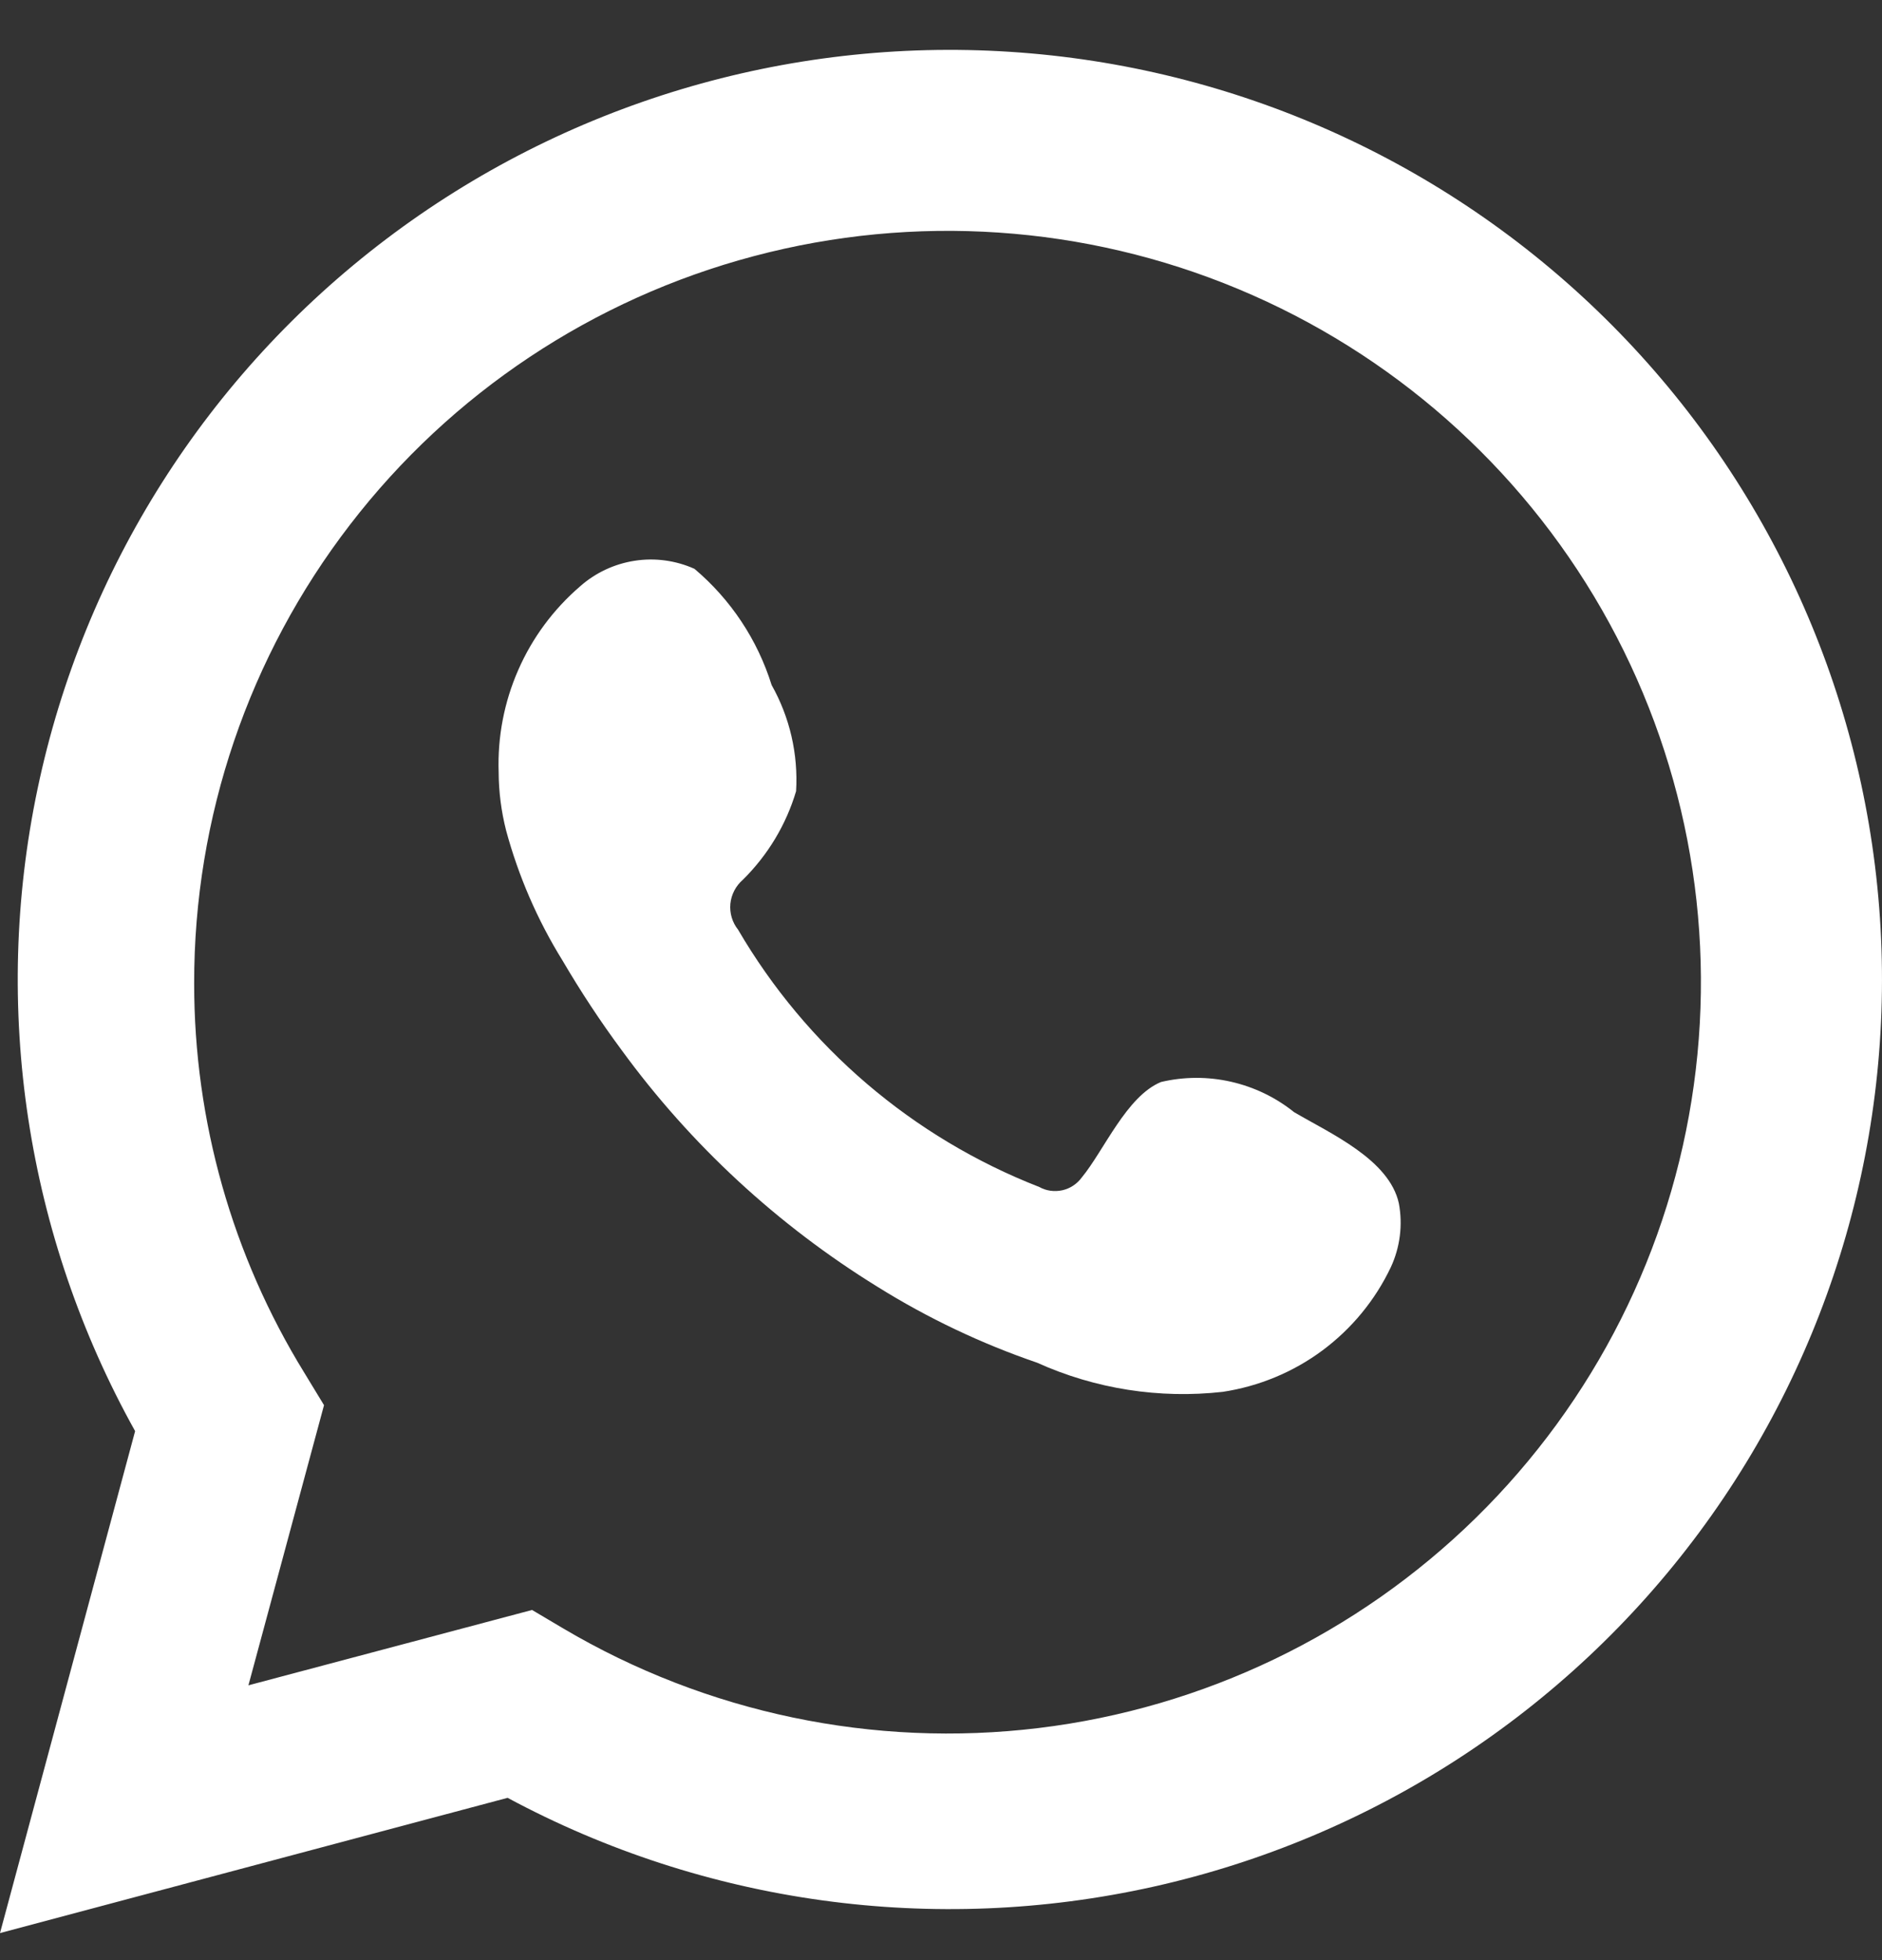
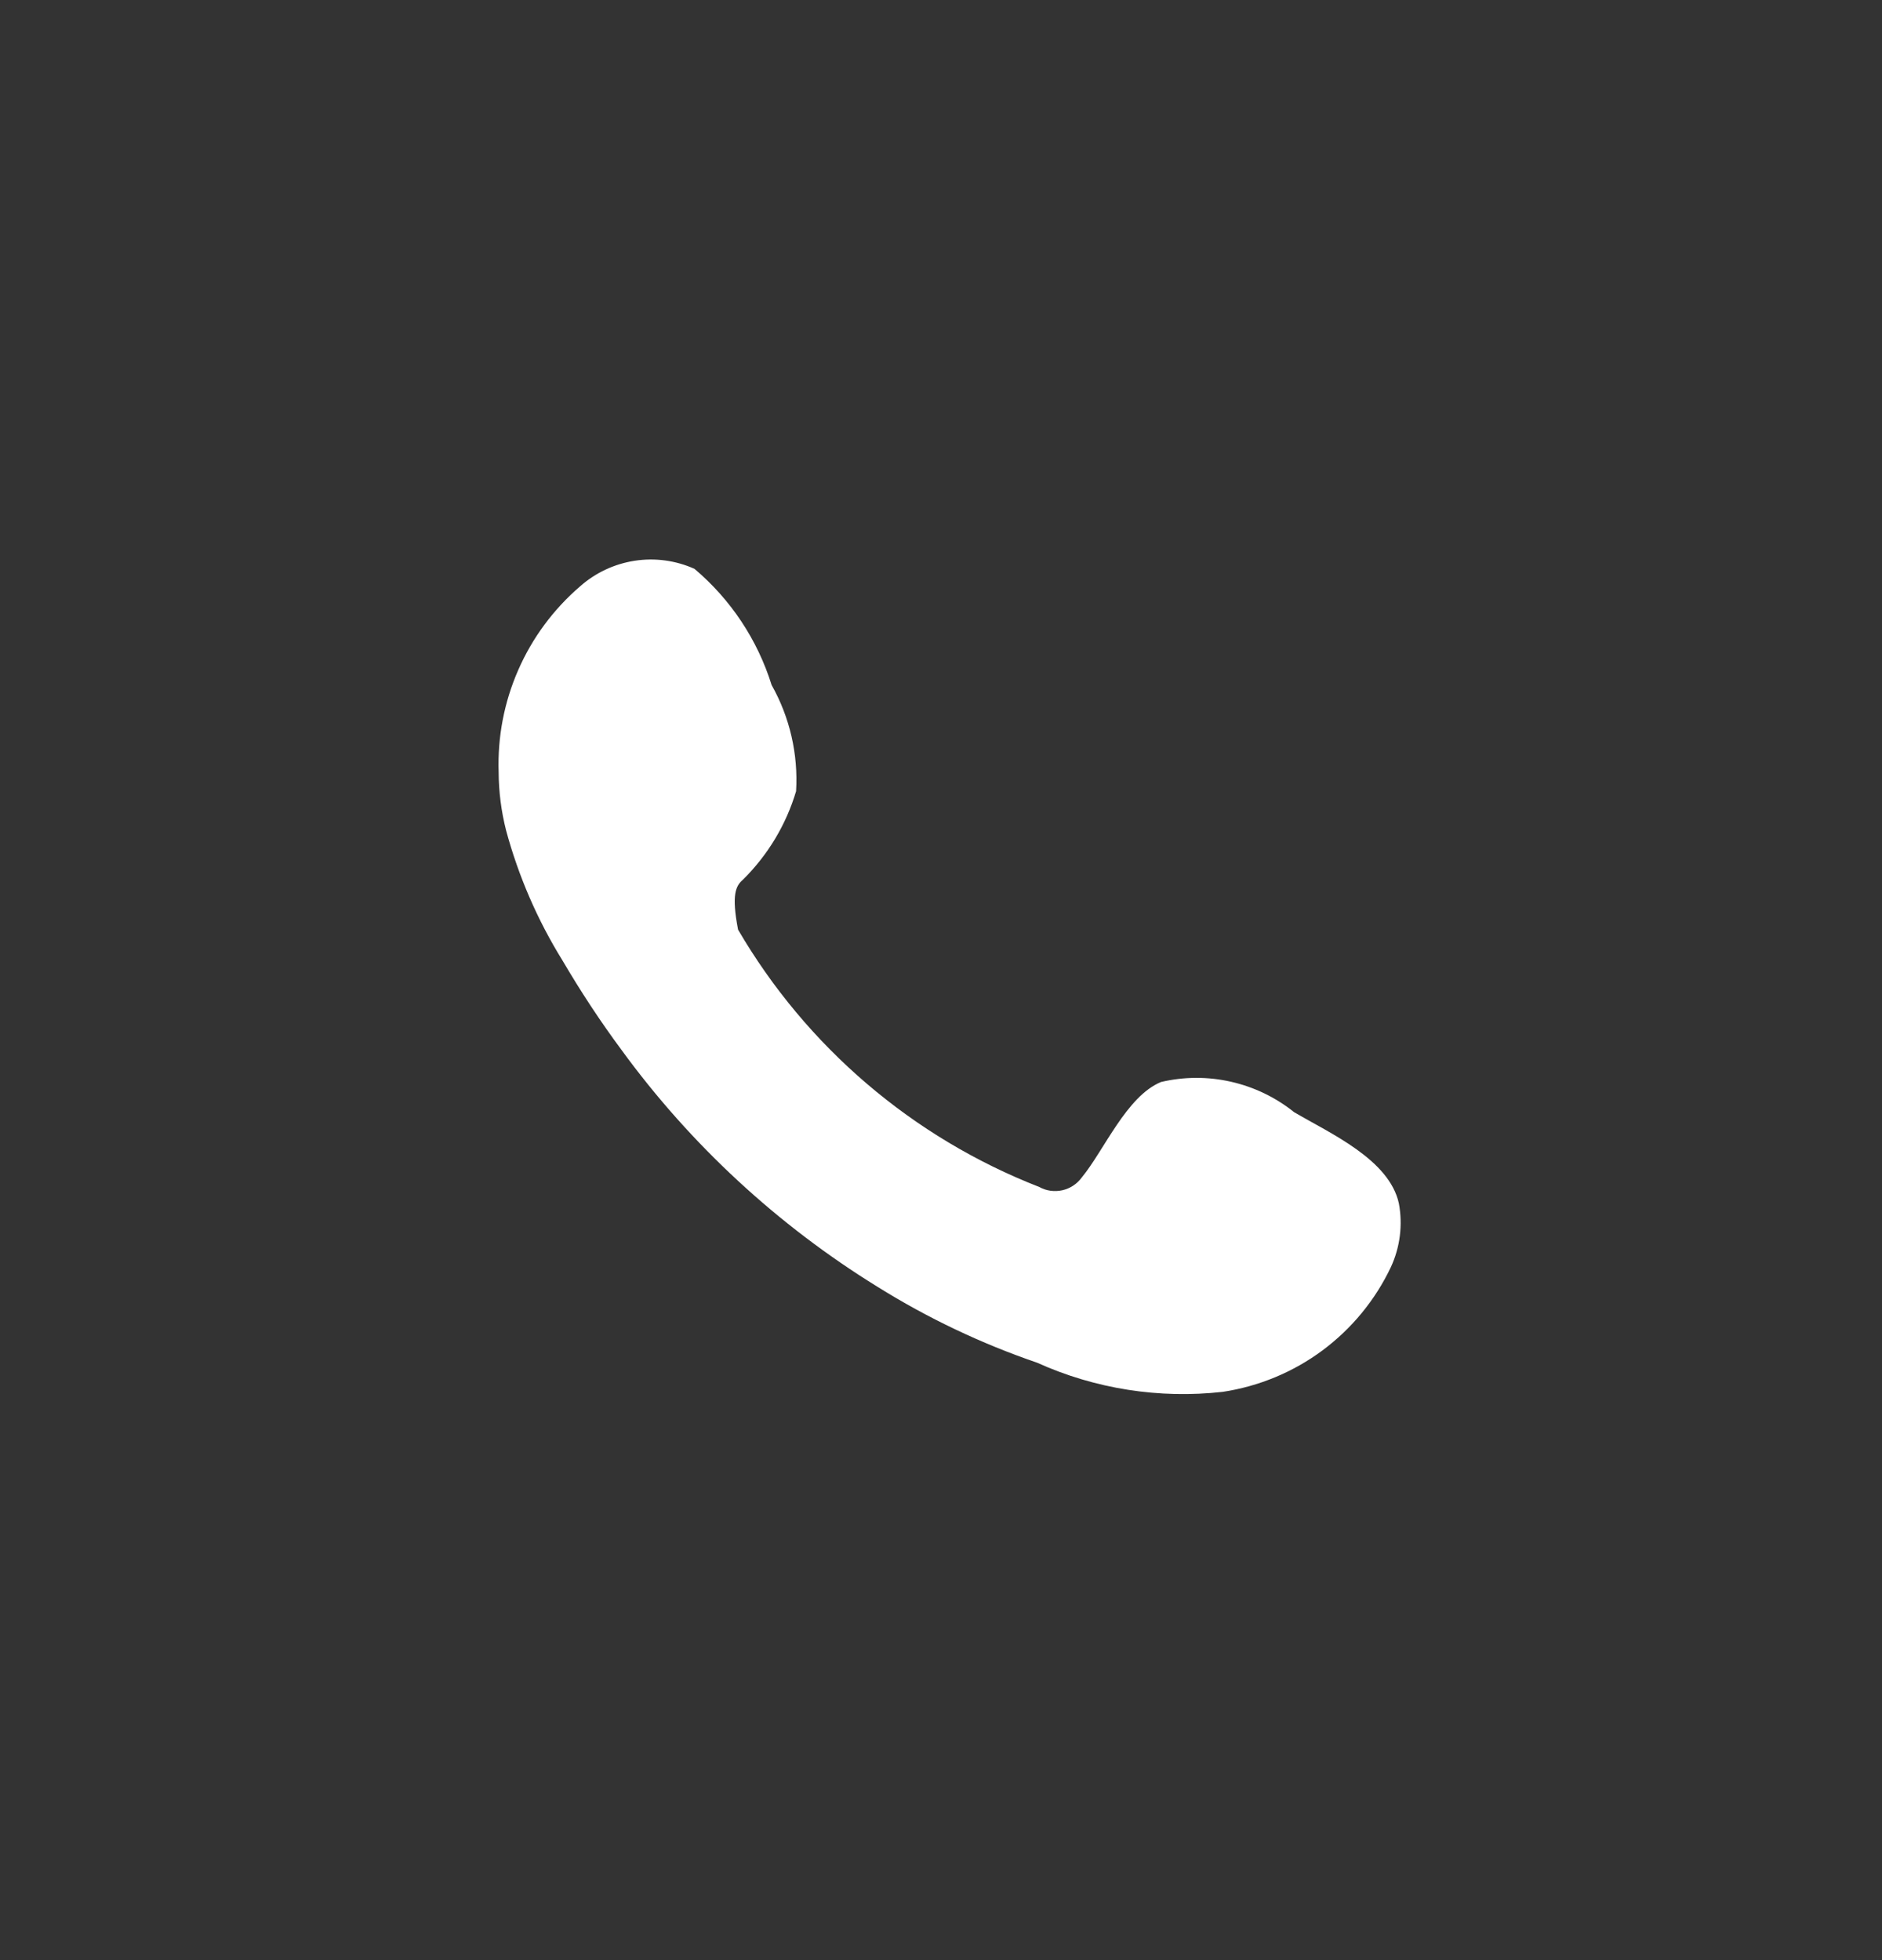
<svg xmlns="http://www.w3.org/2000/svg" width="24" height="25" viewBox="0 0 24 25" fill="none">
  <rect x="0" y="0" width="24" height="25" fill="#333333" stroke="none" />
-   <path d="M0 24.655L1.723 18.253C0.334 15.759 -0.108 12.849 0.48 10.057C1.067 7.264 2.645 4.777 4.923 3.051C7.201 1.325 10.027 0.476 12.881 0.661C15.736 0.845 18.428 2.05 20.464 4.055C22.5 6.059 23.742 8.729 23.964 11.573C24.186 14.418 23.372 17.247 21.671 19.542C19.971 21.836 17.497 23.442 14.706 24.064C11.914 24.686 8.991 24.284 6.473 22.93L0 24.655ZM6.785 20.534L7.185 20.771C9.009 21.849 11.139 22.295 13.244 22.04C15.349 21.785 17.309 20.842 18.821 19.359C20.332 17.876 21.31 15.936 21.6 13.841C21.891 11.746 21.479 9.614 20.428 7.777C19.377 5.941 17.746 4.502 15.79 3.686C13.834 2.87 11.662 2.723 9.613 3.267C7.564 3.81 5.753 5.015 4.463 6.693C3.172 8.37 2.473 10.427 2.476 12.541C2.475 14.295 2.961 16.015 3.881 17.509L4.132 17.922L3.168 21.495L6.785 20.534Z" fill="white" />
-   <path fill-rule="evenodd" clip-rule="evenodd" d="M16.503 14.185C16.268 13.996 15.993 13.864 15.699 13.797C15.405 13.73 15.1 13.731 14.806 13.8C14.365 13.982 14.08 14.672 13.795 15.018C13.735 15.1 13.647 15.159 13.547 15.181C13.447 15.203 13.342 15.189 13.253 15.139C11.638 14.509 10.285 13.352 9.412 11.857C9.338 11.764 9.303 11.646 9.314 11.527C9.326 11.408 9.383 11.299 9.473 11.221C9.791 10.907 10.025 10.519 10.152 10.091C10.18 9.619 10.072 9.149 9.84 8.737C9.66 8.16 9.319 7.646 8.856 7.255C8.617 7.148 8.352 7.112 8.094 7.152C7.835 7.192 7.593 7.305 7.397 7.479C7.058 7.771 6.788 8.135 6.609 8.545C6.429 8.955 6.344 9.4 6.359 9.847C6.36 10.098 6.392 10.348 6.454 10.592C6.612 11.176 6.854 11.735 7.173 12.25C7.404 12.644 7.655 13.026 7.927 13.393C8.808 14.601 9.917 15.626 11.19 16.412C11.829 16.811 12.512 17.136 13.225 17.38C13.966 17.715 14.785 17.843 15.593 17.752C16.054 17.682 16.491 17.501 16.864 17.224C17.238 16.946 17.538 16.581 17.737 16.161C17.854 15.908 17.89 15.624 17.839 15.349C17.717 14.788 16.964 14.456 16.503 14.185Z" fill="white" />
+   <path fill-rule="evenodd" clip-rule="evenodd" d="M16.503 14.185C16.268 13.996 15.993 13.864 15.699 13.797C15.405 13.73 15.1 13.731 14.806 13.8C14.365 13.982 14.08 14.672 13.795 15.018C13.735 15.1 13.647 15.159 13.547 15.181C13.447 15.203 13.342 15.189 13.253 15.139C11.638 14.509 10.285 13.352 9.412 11.857C9.326 11.408 9.383 11.299 9.473 11.221C9.791 10.907 10.025 10.519 10.152 10.091C10.18 9.619 10.072 9.149 9.84 8.737C9.66 8.16 9.319 7.646 8.856 7.255C8.617 7.148 8.352 7.112 8.094 7.152C7.835 7.192 7.593 7.305 7.397 7.479C7.058 7.771 6.788 8.135 6.609 8.545C6.429 8.955 6.344 9.4 6.359 9.847C6.36 10.098 6.392 10.348 6.454 10.592C6.612 11.176 6.854 11.735 7.173 12.25C7.404 12.644 7.655 13.026 7.927 13.393C8.808 14.601 9.917 15.626 11.19 16.412C11.829 16.811 12.512 17.136 13.225 17.38C13.966 17.715 14.785 17.843 15.593 17.752C16.054 17.682 16.491 17.501 16.864 17.224C17.238 16.946 17.538 16.581 17.737 16.161C17.854 15.908 17.89 15.624 17.839 15.349C17.717 14.788 16.964 14.456 16.503 14.185Z" fill="white" />
</svg>